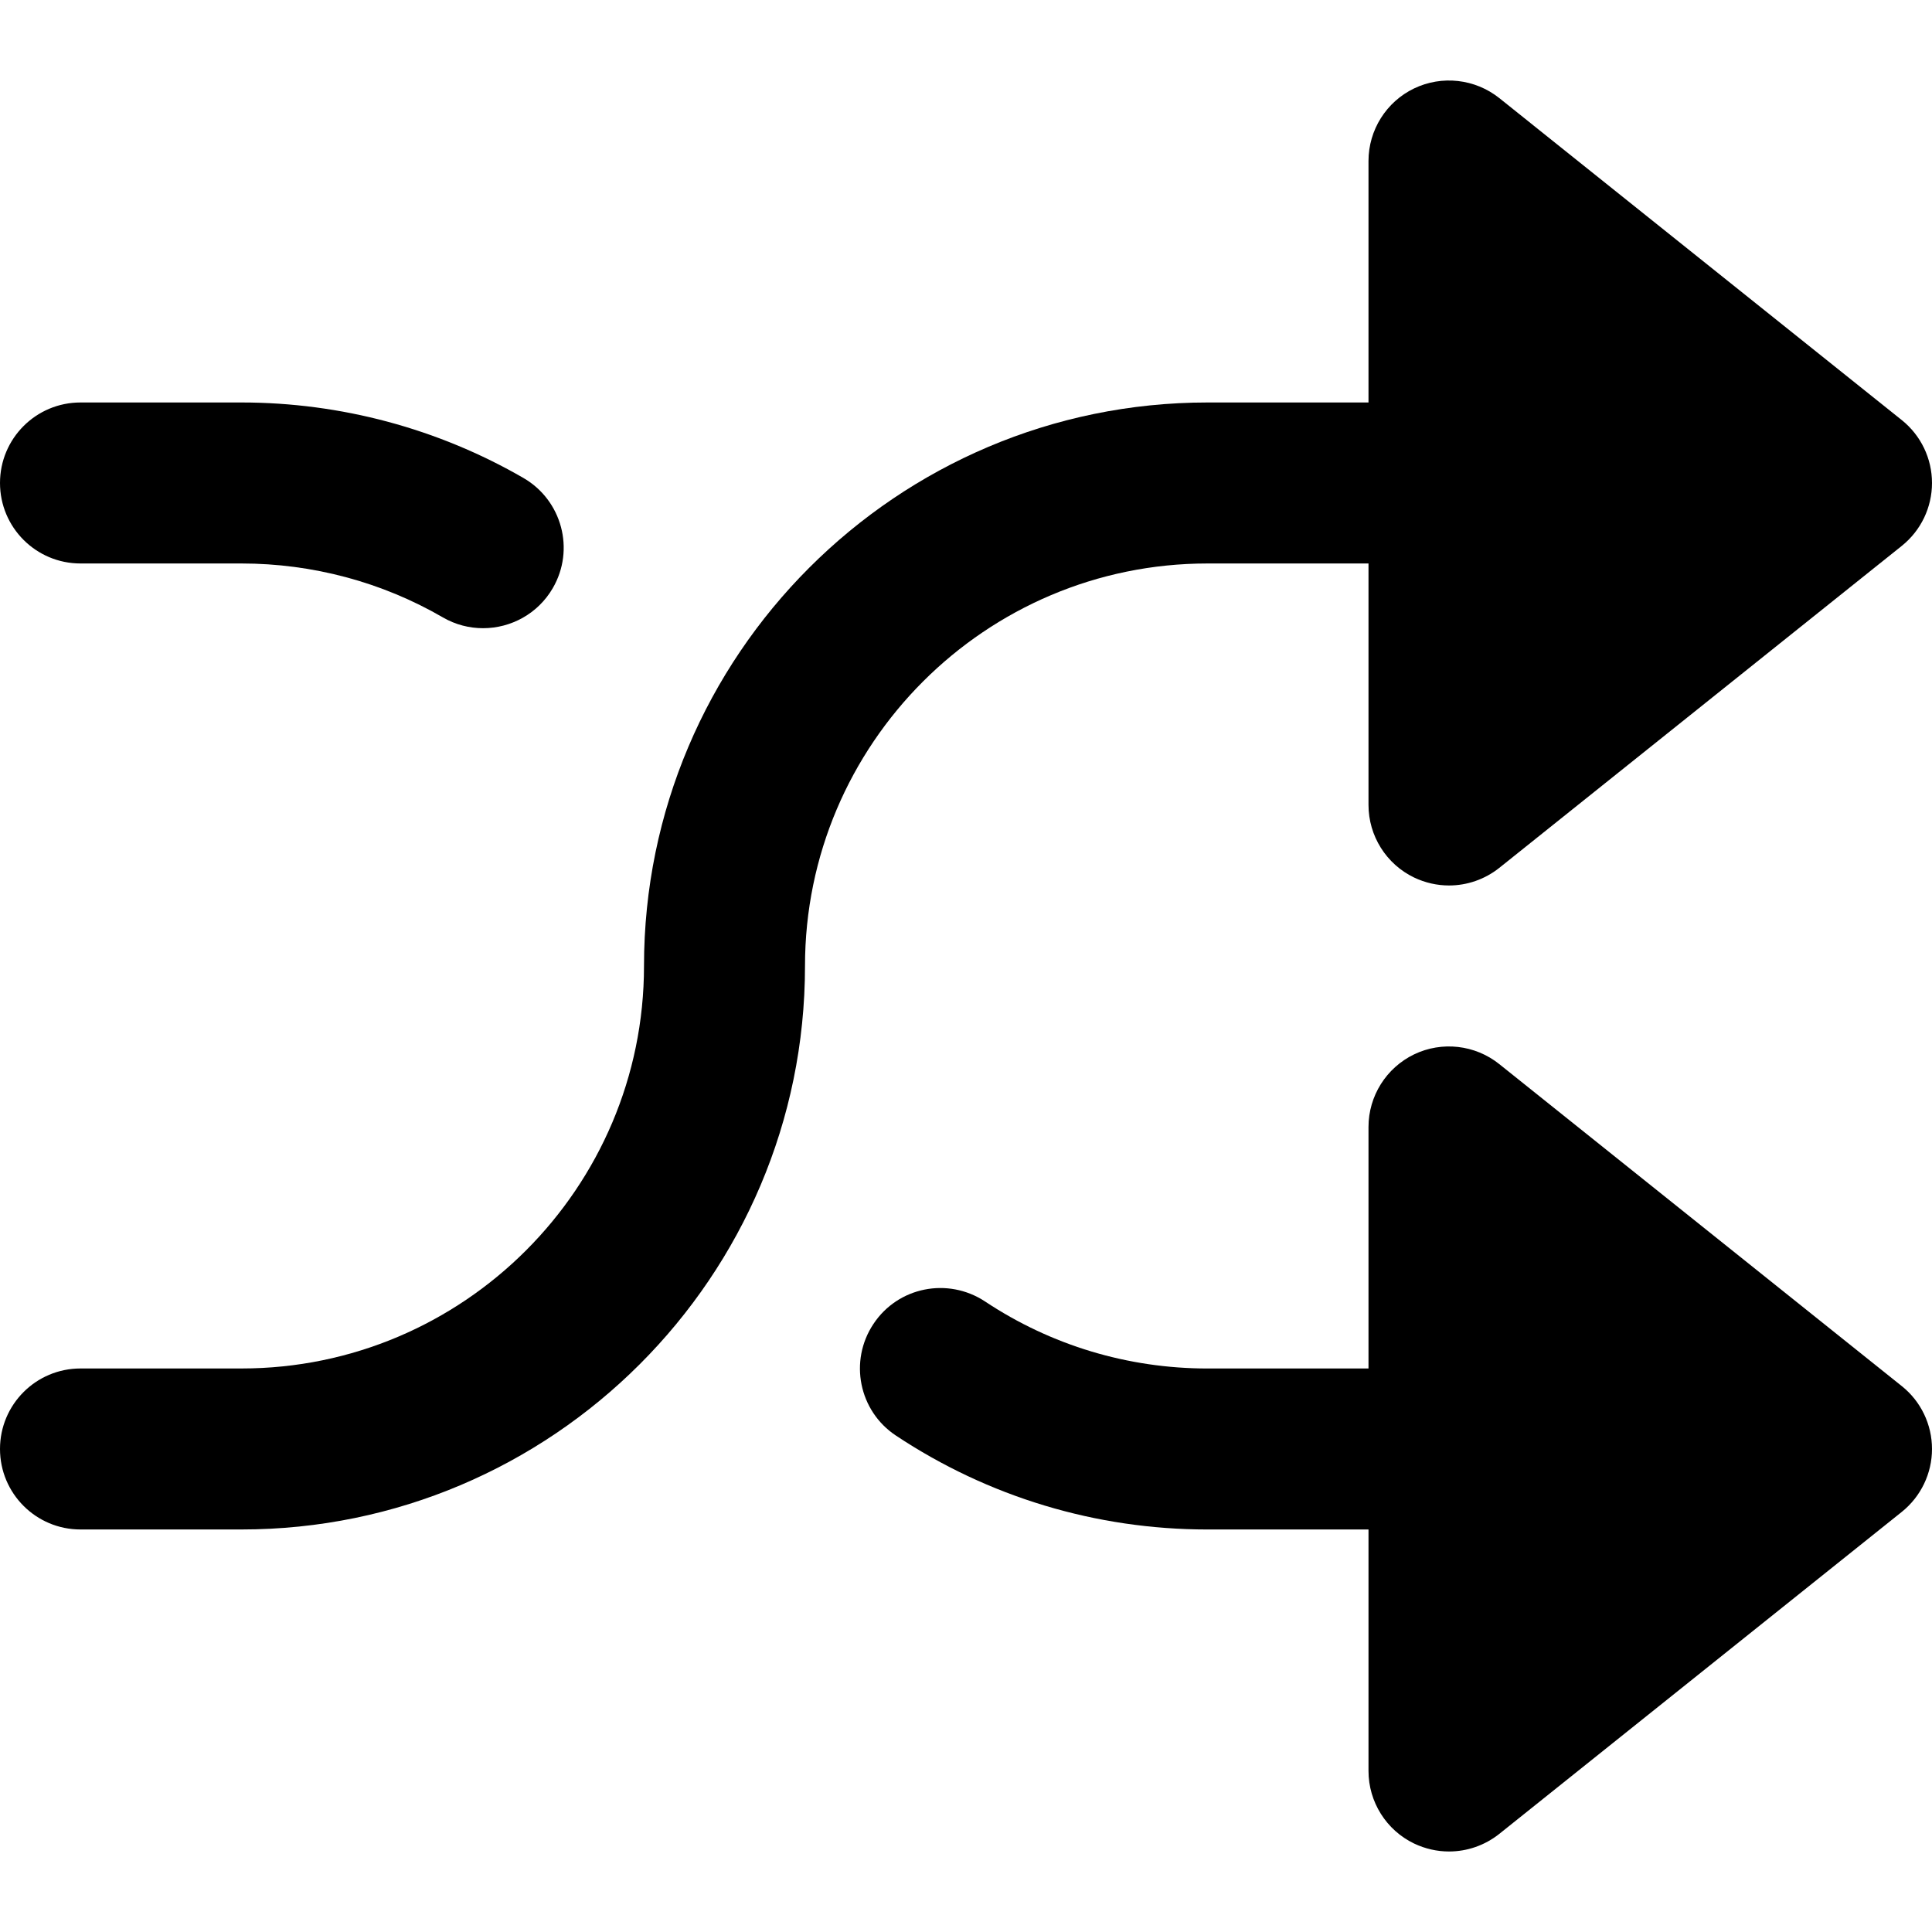
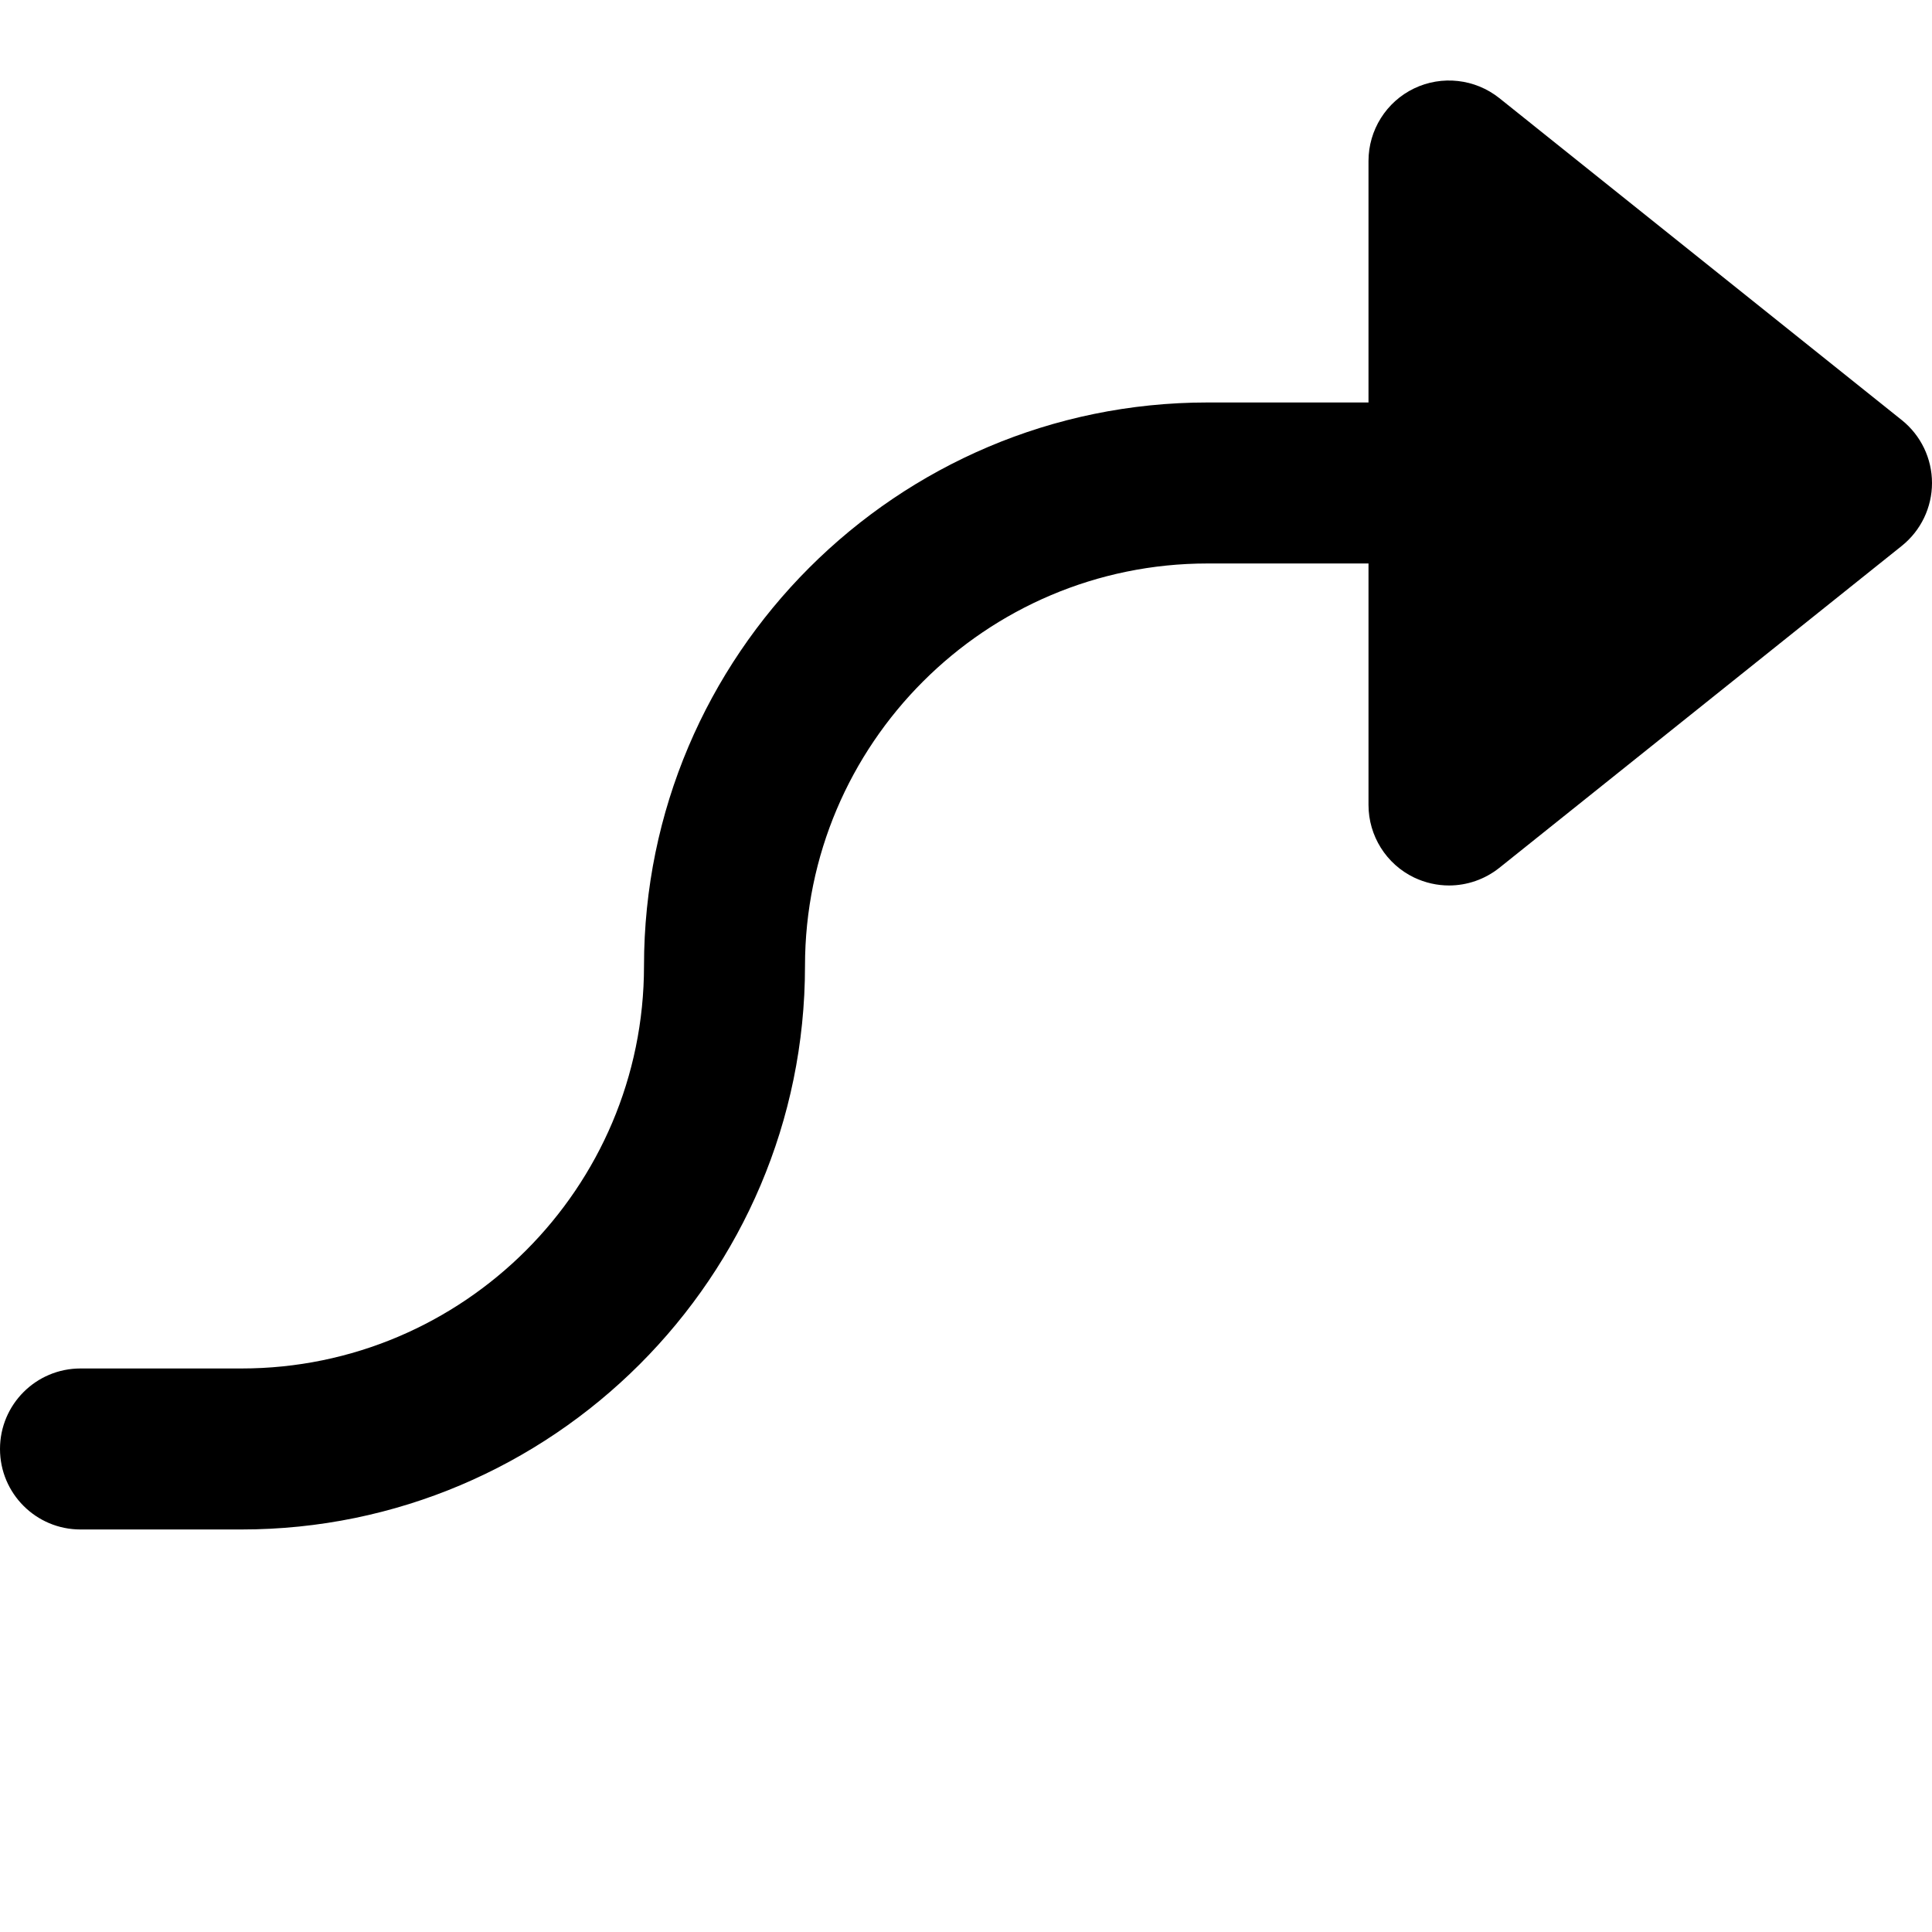
<svg xmlns="http://www.w3.org/2000/svg" fill="#000000" height="800px" width="800px" version="1.1" id="Layer_1" viewBox="0 0 512 512" xml:space="preserve">
  <g>
    <g>
      <g>
-         <path d="M21.333,149.327H64c18.773,0,37.227,4.928,53.333,14.272c3.371,1.963,7.061,2.88,10.688,2.88      c7.36,0,14.528-3.819,18.475-10.624c5.931-10.197,2.432-23.253-7.744-29.163C116.117,113.594,90.283,106.66,64,106.66H21.333      C9.536,106.66,0,116.218,0,127.994S9.536,149.327,21.333,149.327z" />
        <path d="M320,149.327h42.667v64c0,8.192,4.715,15.68,12.075,19.221c2.965,1.408,6.123,2.112,9.259,2.112      c4.757,0,9.472-1.6,13.333-4.672L504,144.655c5.056-4.053,8-10.176,8-16.661c0-6.485-2.944-12.608-8-16.661L397.333,25.999      c-6.421-5.12-15.232-6.101-22.592-2.56s-12.075,11.029-12.075,19.221v64H320c-82.325,0-149.333,66.987-149.333,149.333      c0,58.816-47.851,106.667-106.667,106.667H21.333C9.536,362.66,0,372.218,0,383.994s9.536,21.333,21.333,21.333H64      c82.325,0,149.333-66.987,149.333-149.333C213.333,197.178,261.184,149.327,320,149.327z" />
-         <path d="M504,367.336l-106.667-85.333c-6.421-5.141-15.232-6.123-22.592-2.581c-7.36,3.563-12.075,11.029-12.075,19.243v64H320      c-21.077,0-41.472-6.144-58.965-17.771c-9.856-6.485-23.061-3.861-29.568,5.973c-6.528,9.813-3.861,23.061,5.952,29.568      c24.512,16.277,53.056,24.896,82.581,24.896h42.667v64c0,8.192,4.715,15.68,12.075,19.221c2.965,1.408,6.123,2.112,9.259,2.112      c4.757,0,9.472-1.6,13.333-4.672L504,400.659c5.056-4.053,8-10.197,8-16.661C512,377.512,509.056,371.368,504,367.336z" />
      </g>
    </g>
  </g>
</svg>